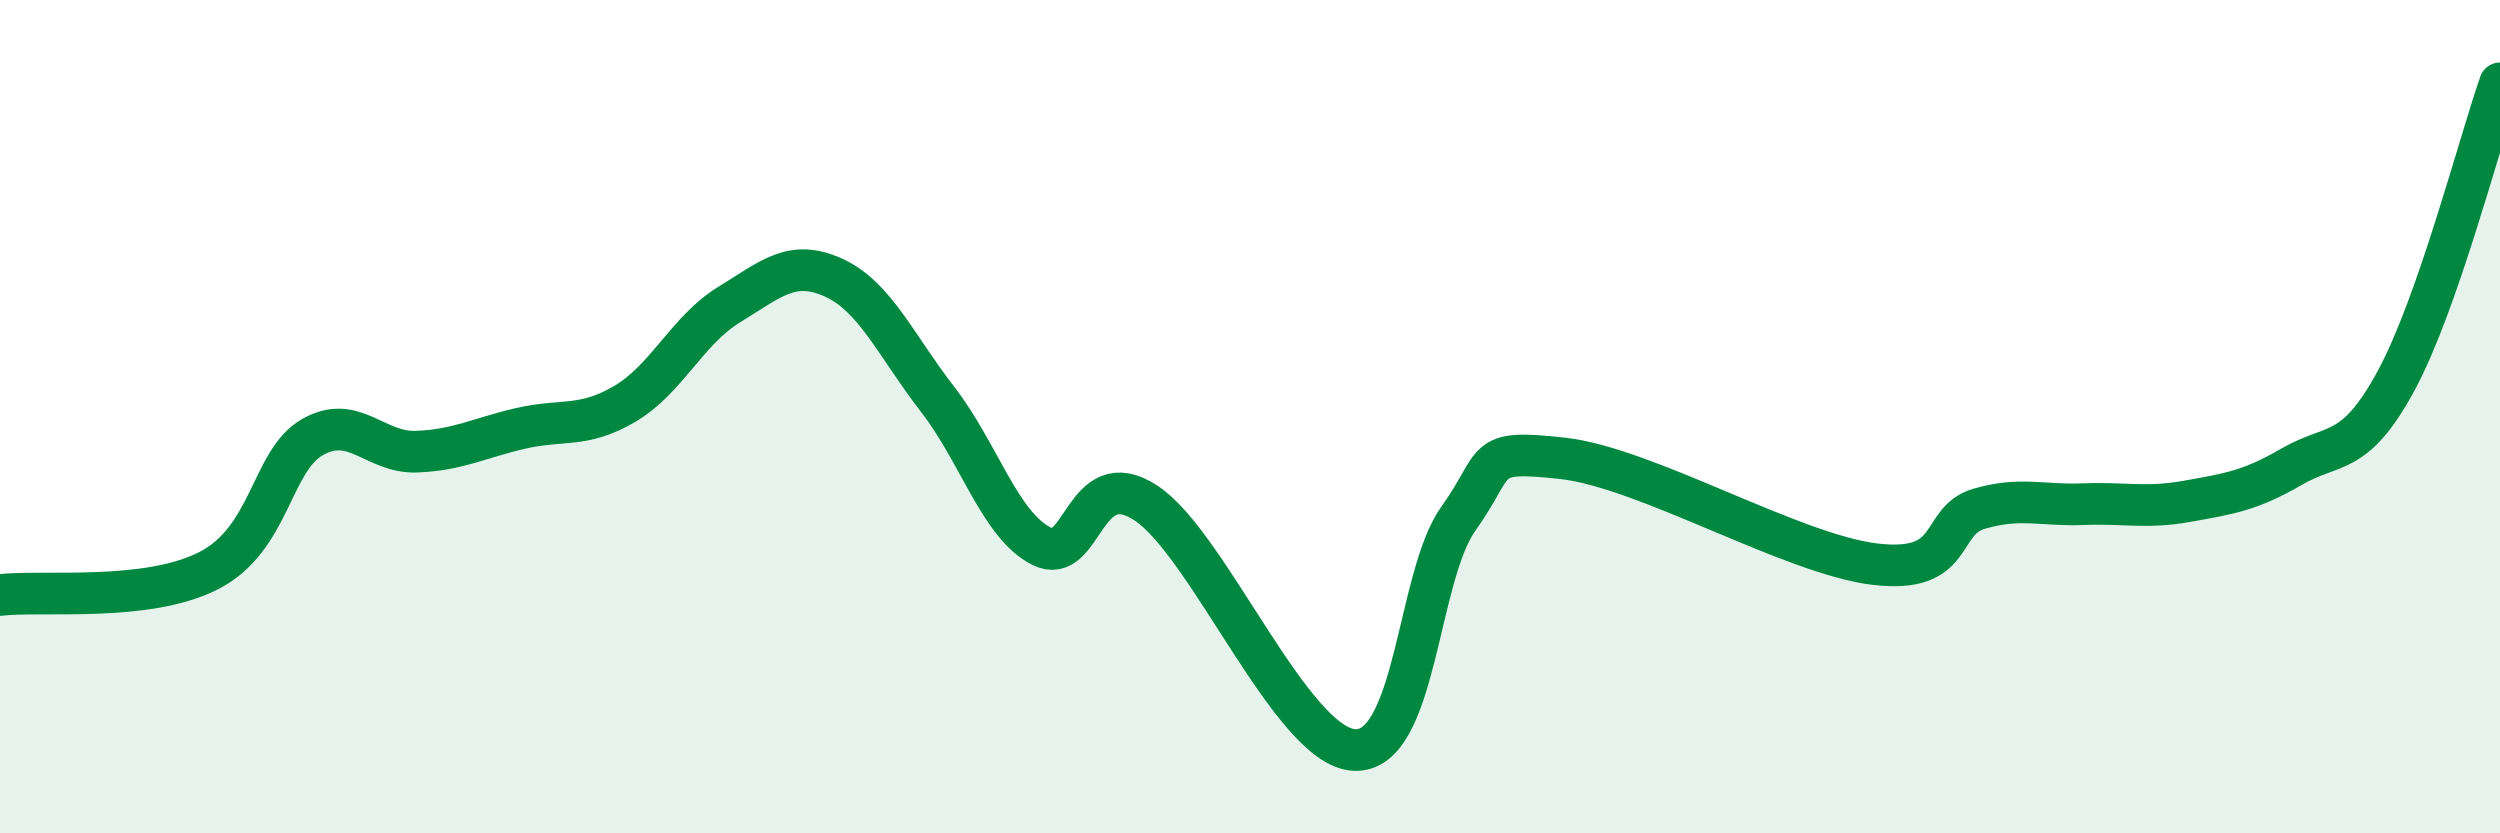
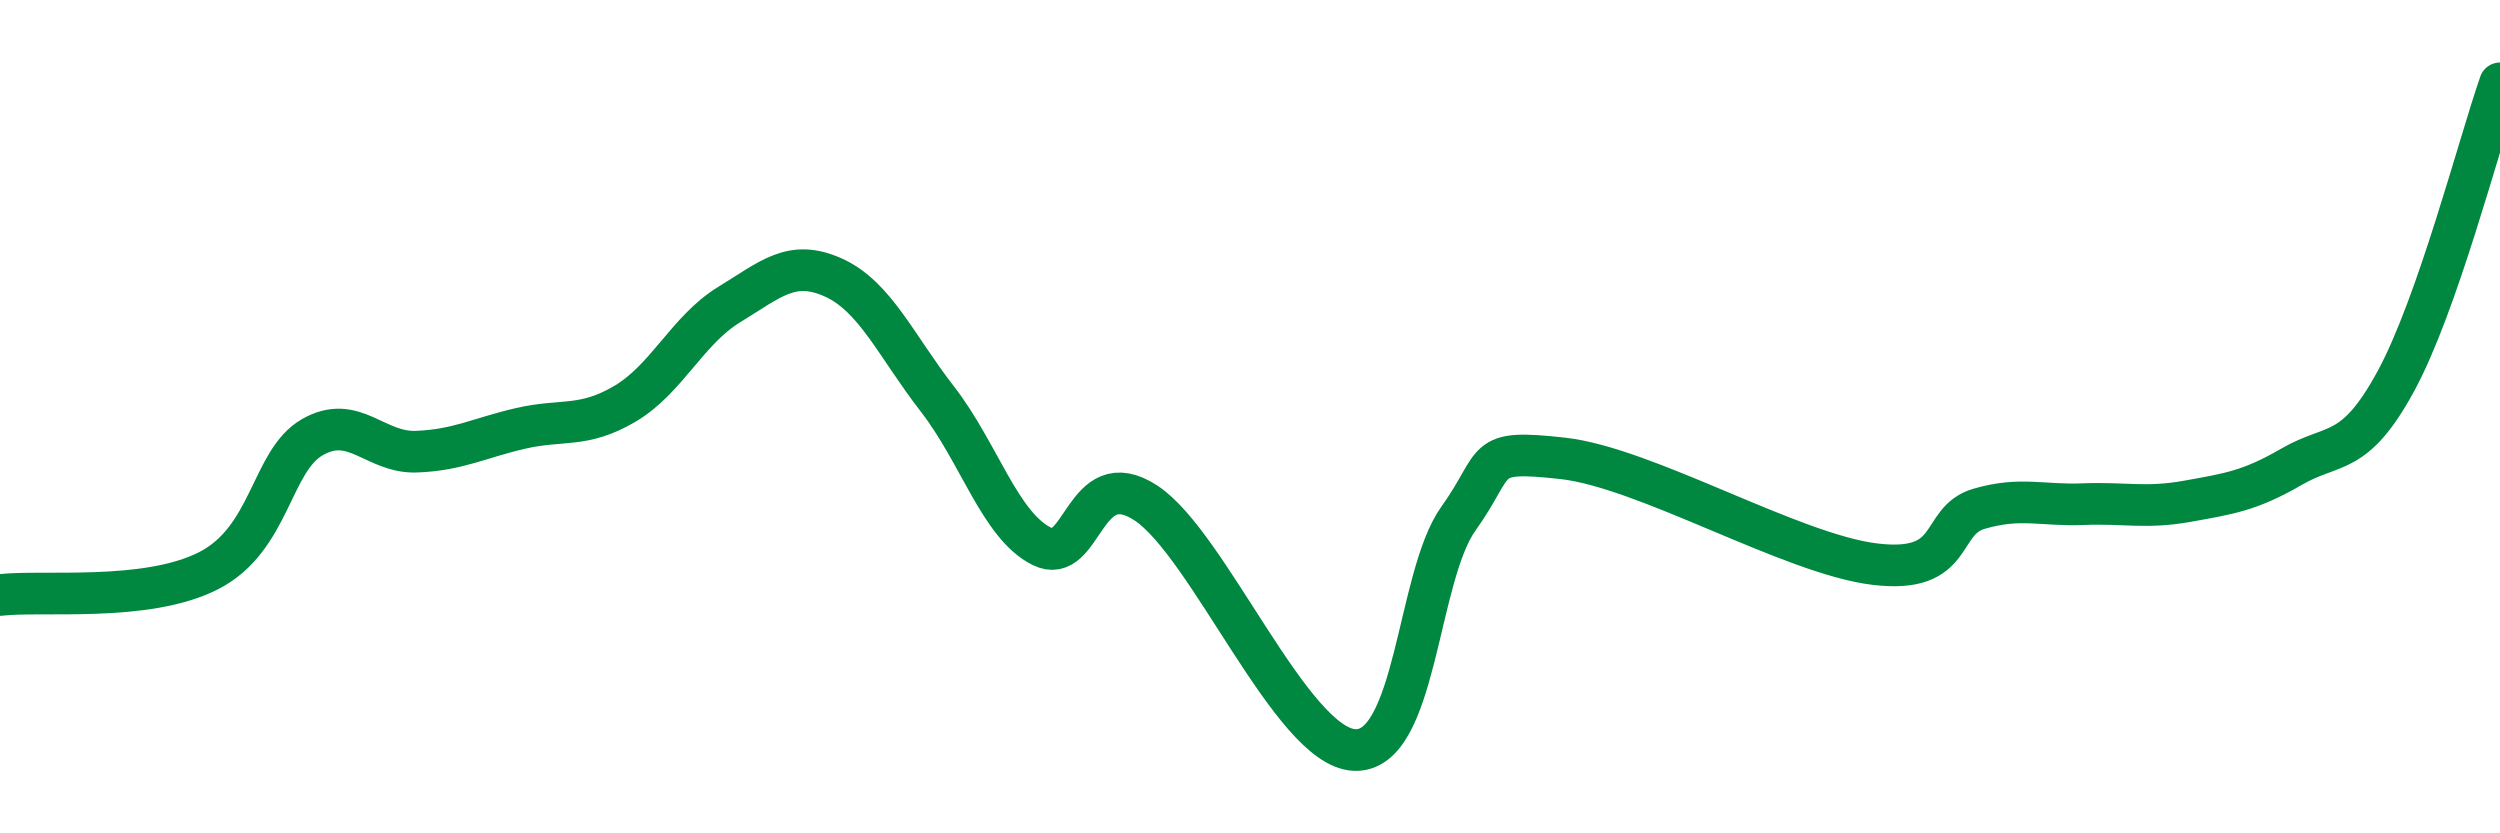
<svg xmlns="http://www.w3.org/2000/svg" width="60" height="20" viewBox="0 0 60 20">
-   <path d="M 0,14.28 C 1,14.16 3.5,14.46 5,13.7 C 6.5,12.94 6.5,11.06 7.5,10.49 C 8.5,9.92 9,10.88 10,10.84 C 11,10.8 11.5,10.51 12.5,10.28 C 13.5,10.05 14,10.28 15,9.69 C 16,9.1 16.5,7.92 17.5,7.31 C 18.5,6.7 19,6.21 20,6.66 C 21,7.11 21.5,8.29 22.5,9.58 C 23.5,10.87 24,12.61 25,13.11 C 26,13.61 26,11.09 27.5,12.07 C 29,13.05 31,17.92 32.5,18 C 34,18.08 34,13.85 35,12.45 C 36,11.05 35.5,10.78 37.5,11 C 39.5,11.22 43,13.3 45,13.54 C 47,13.78 46.5,12.5 47.5,12.21 C 48.5,11.92 49,12.14 50,12.1 C 51,12.06 51.5,12.21 52.5,12.03 C 53.5,11.85 54,11.78 55,11.2 C 56,10.62 56.5,10.99 57.5,9.15 C 58.5,7.31 59.5,3.43 60,2L60 20L0 20Z" fill="#008740" opacity="0.1" stroke-linecap="round" stroke-linejoin="round" />
  <path d="M 0,14.28 C 1,14.16 3.5,14.46 5,13.7 C 6.5,12.94 6.5,11.06 7.5,10.49 C 8.5,9.92 9,10.88 10,10.84 C 11,10.8 11.5,10.51 12.5,10.28 C 13.5,10.05 14,10.28 15,9.69 C 16,9.1 16.5,7.92 17.5,7.31 C 18.5,6.7 19,6.21 20,6.66 C 21,7.11 21.5,8.29 22.5,9.58 C 23.5,10.87 24,12.61 25,13.11 C 26,13.61 26,11.09 27.5,12.07 C 29,13.05 31,17.92 32.5,18 C 34,18.08 34,13.85 35,12.45 C 36,11.05 35.5,10.78 37.5,11 C 39.5,11.22 43,13.3 45,13.54 C 47,13.78 46.5,12.5 47.5,12.21 C 48.5,11.92 49,12.14 50,12.1 C 51,12.06 51.5,12.21 52.5,12.03 C 53.5,11.85 54,11.78 55,11.2 C 56,10.62 56.5,10.99 57.5,9.15 C 58.5,7.31 59.5,3.43 60,2" stroke="#008740" stroke-width="1" fill="none" stroke-linecap="round" stroke-linejoin="round" />
</svg>